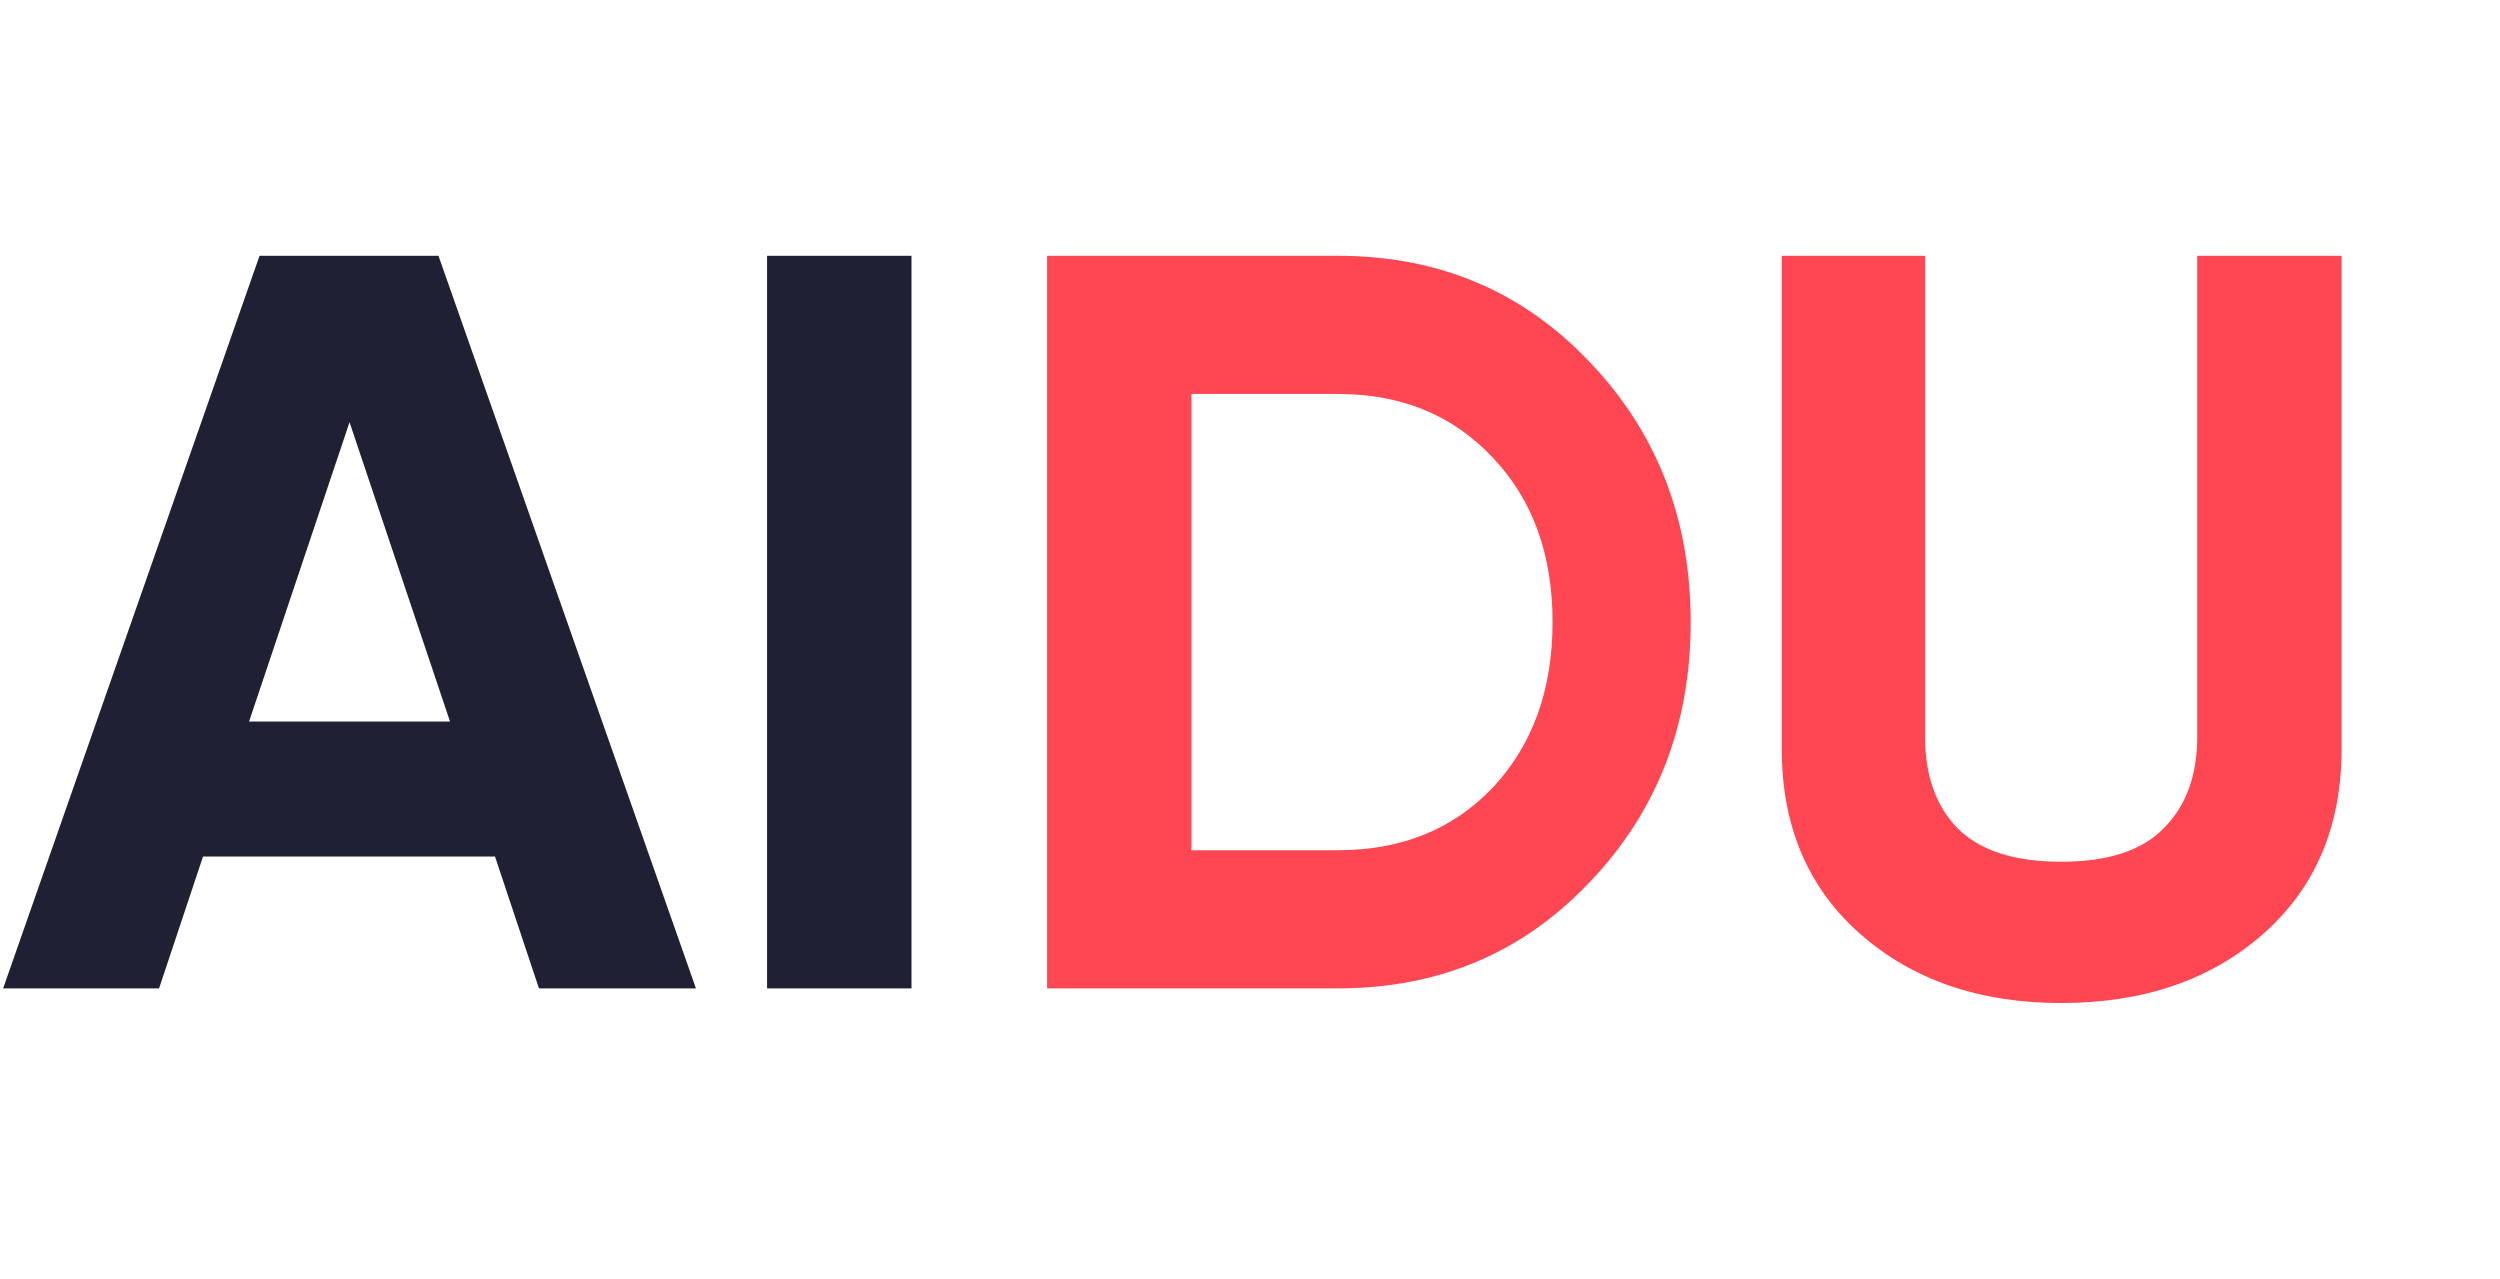
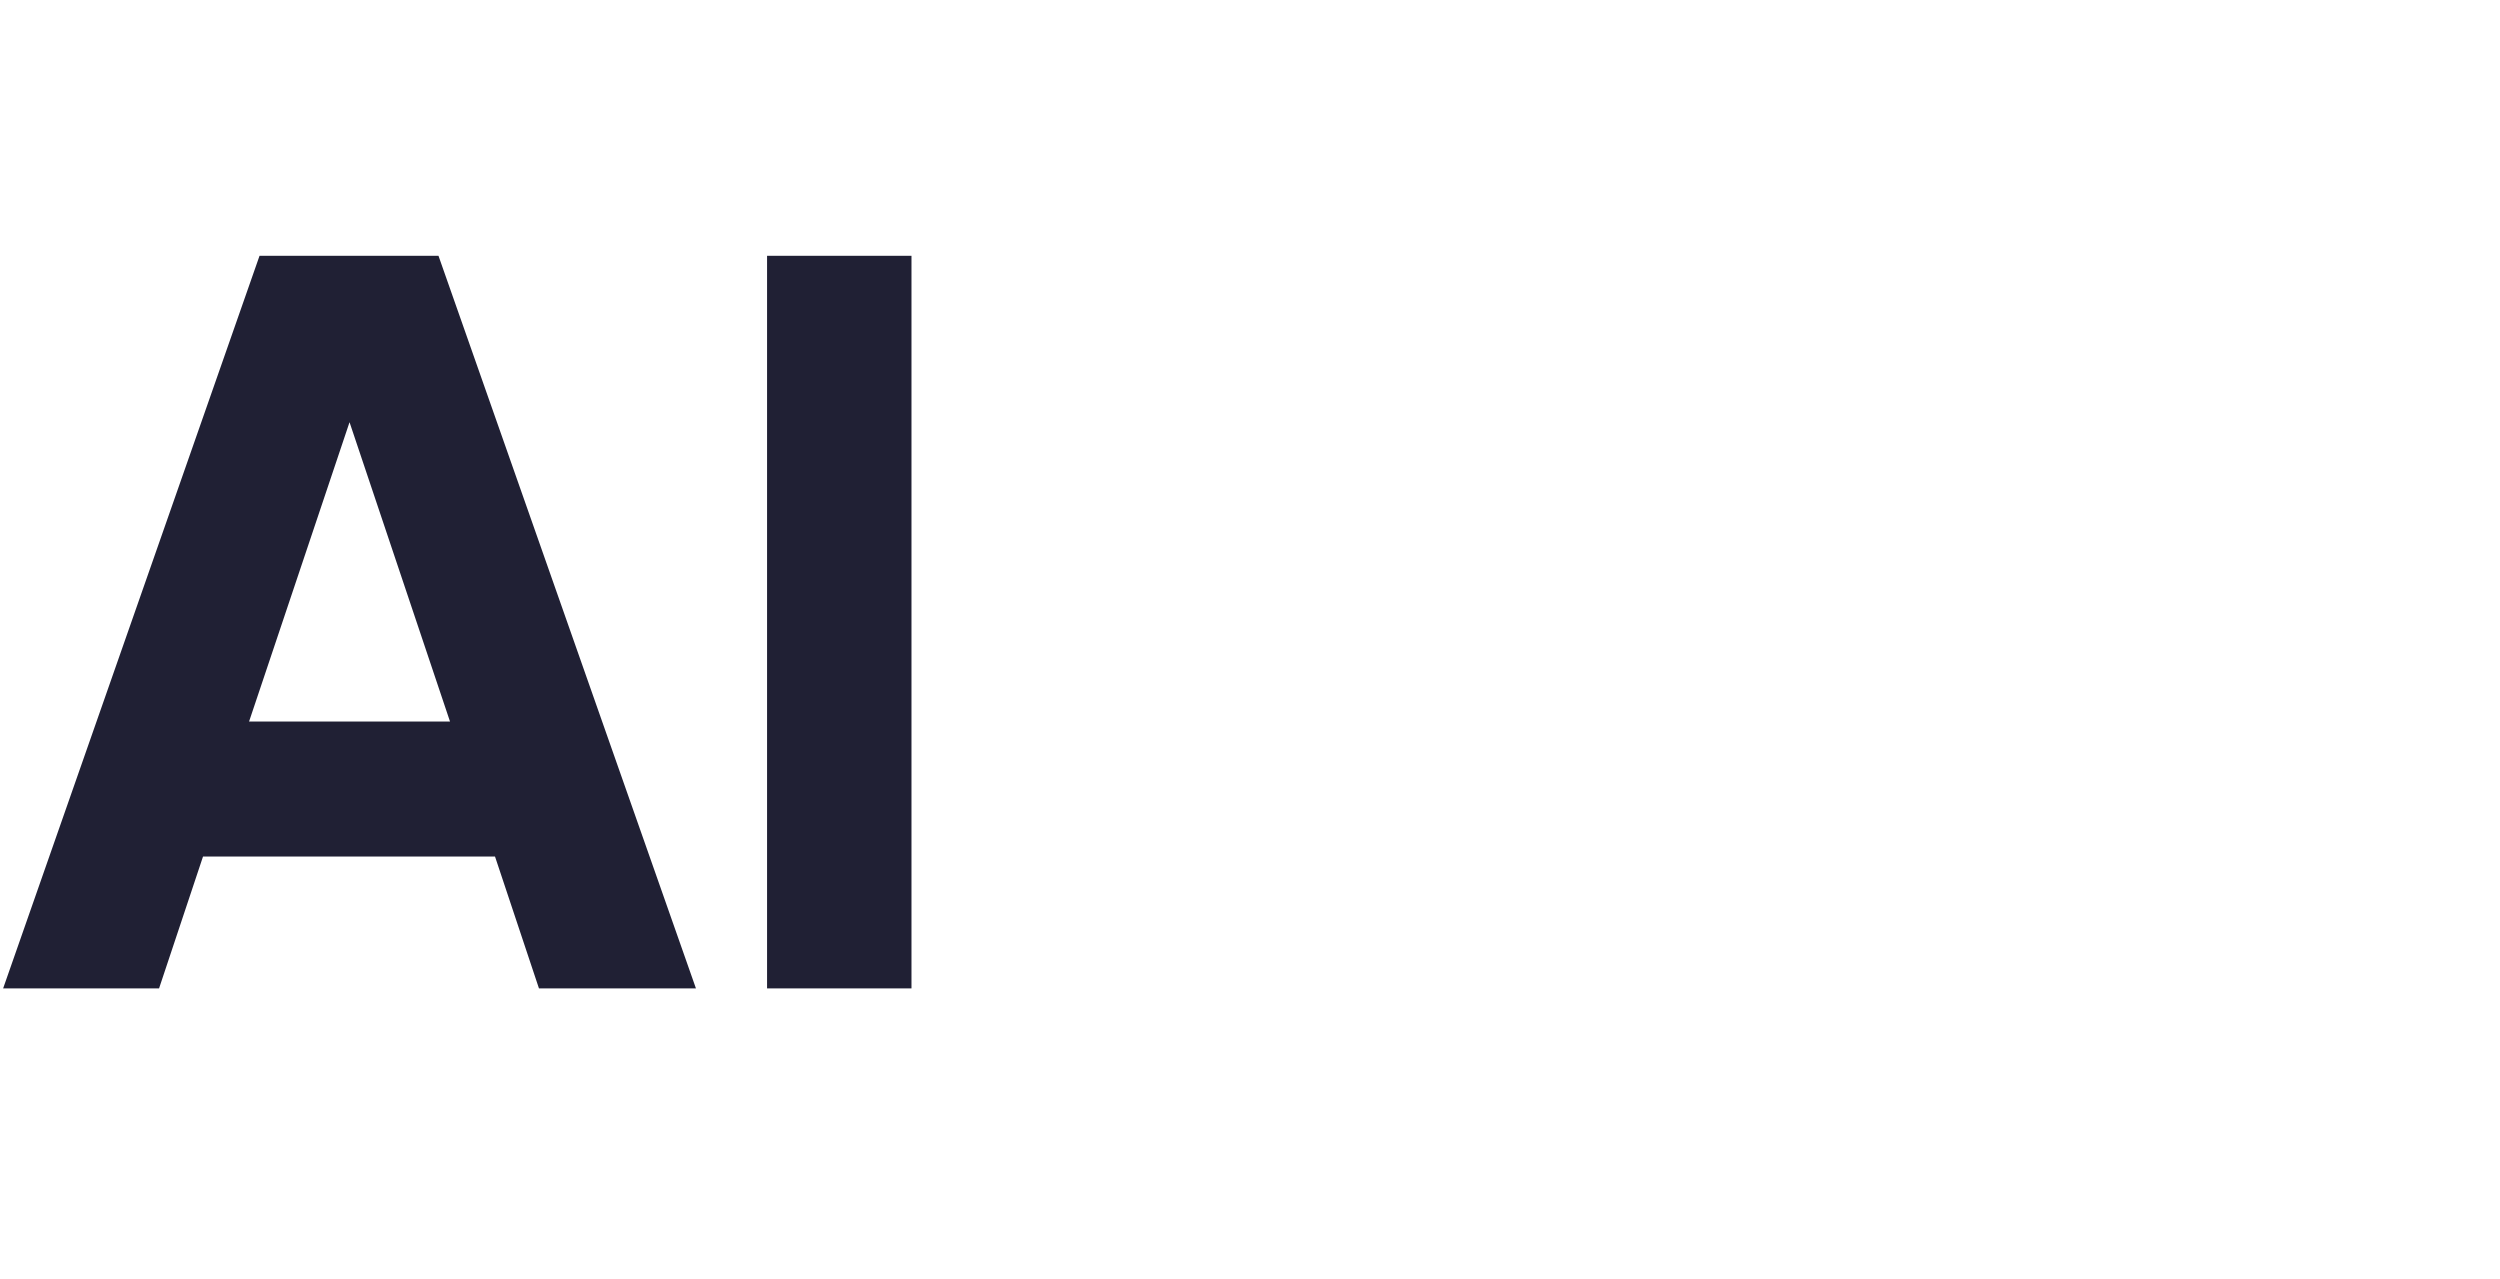
<svg xmlns="http://www.w3.org/2000/svg" width="86" height="44" viewBox="0 0 86 44" fill="none">
  <path d="M18.54 34L17.028 29.464H6.984L5.472 34H0.108L8.928 8.8H15.084L23.94 34H18.54ZM8.568 24.82H15.48L12.024 14.524L8.568 24.82ZM26.387 8.8H31.355V34H26.387V8.8Z" fill="#202034" />
-   <path d="M46.028 8.8C49.484 8.8 52.364 10.012 54.668 12.436C56.996 14.86 58.16 17.848 58.16 21.4C58.16 24.952 56.996 27.94 54.668 30.364C52.364 32.788 49.484 34 46.028 34H36.02V8.8H46.028ZM46.028 29.248C48.212 29.248 49.988 28.528 51.356 27.088C52.724 25.624 53.408 23.728 53.408 21.4C53.408 19.072 52.724 17.188 51.356 15.748C49.988 14.284 48.212 13.552 46.028 13.552H40.988V29.248H46.028ZM70.904 34.504C68.096 34.504 65.792 33.712 63.992 32.128C62.192 30.544 61.292 28.42 61.292 25.756V8.8H66.224V25.36C66.224 26.68 66.596 27.724 67.34 28.492C68.108 29.26 69.296 29.644 70.904 29.644C72.512 29.644 73.688 29.26 74.432 28.492C75.2 27.724 75.584 26.68 75.584 25.36V8.8H80.552V25.756C80.552 28.42 79.652 30.544 77.852 32.128C76.052 33.712 73.736 34.504 70.904 34.504Z" fill="#FF4753" />
</svg>